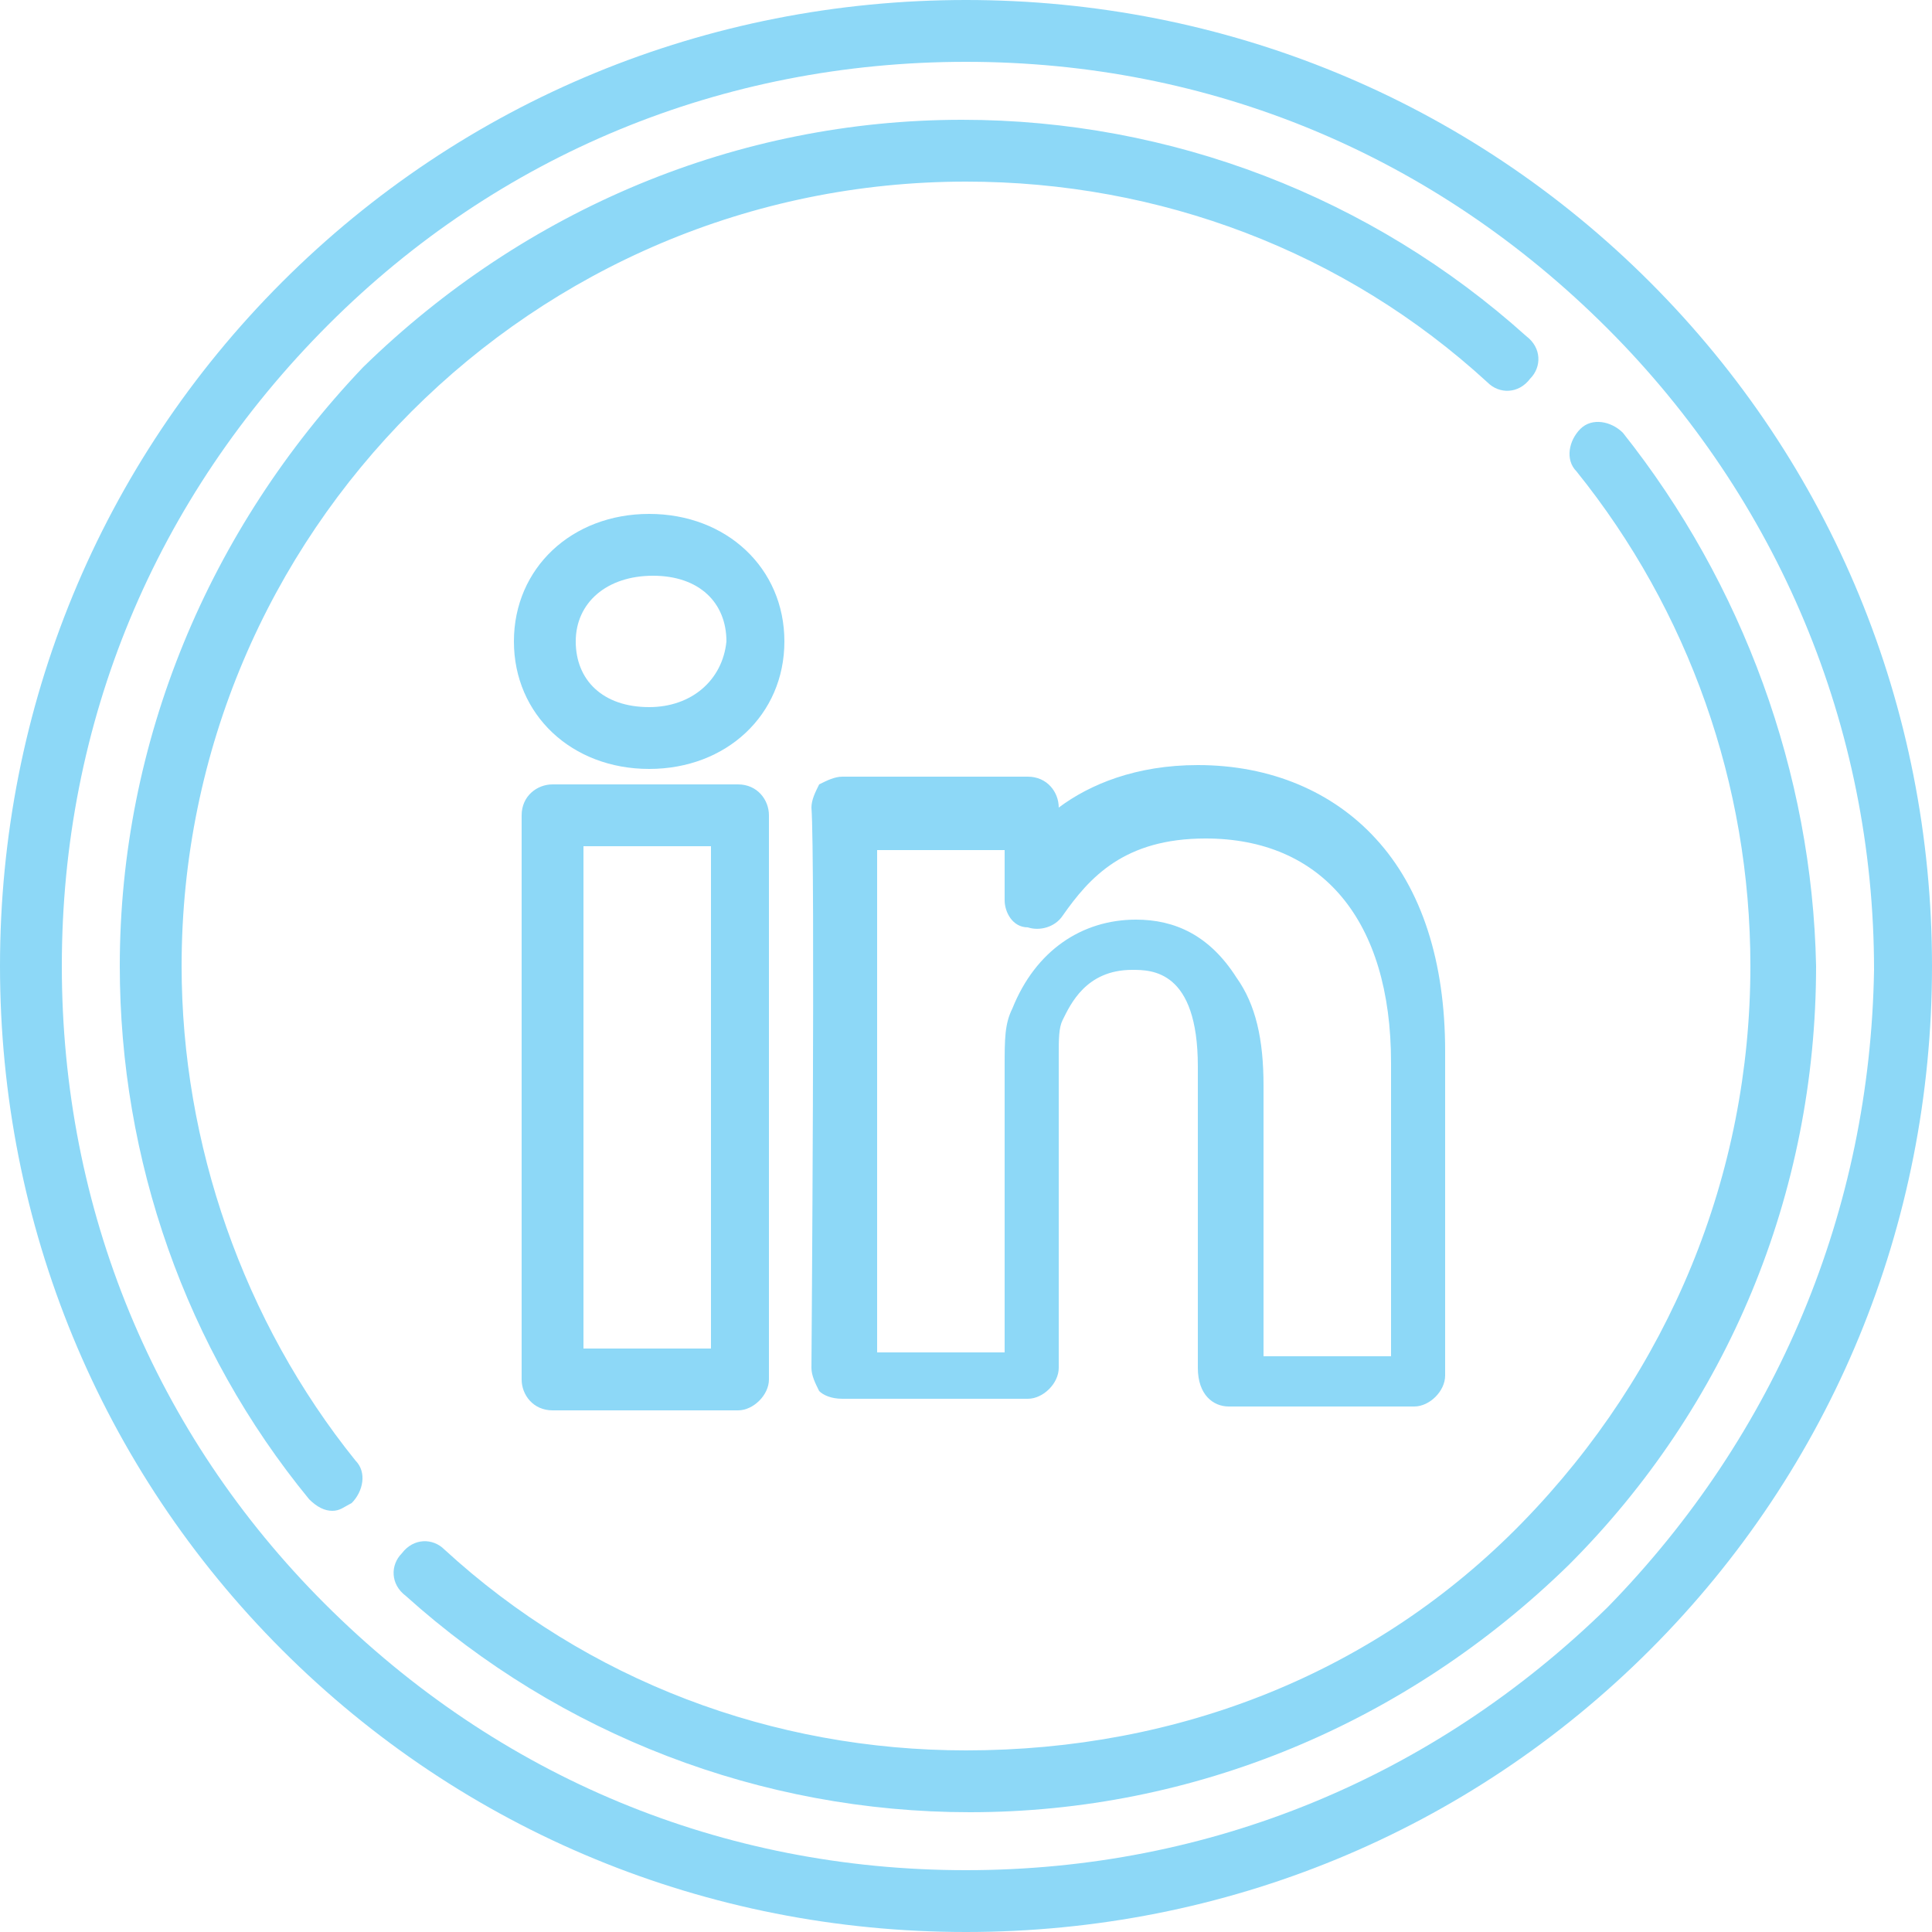
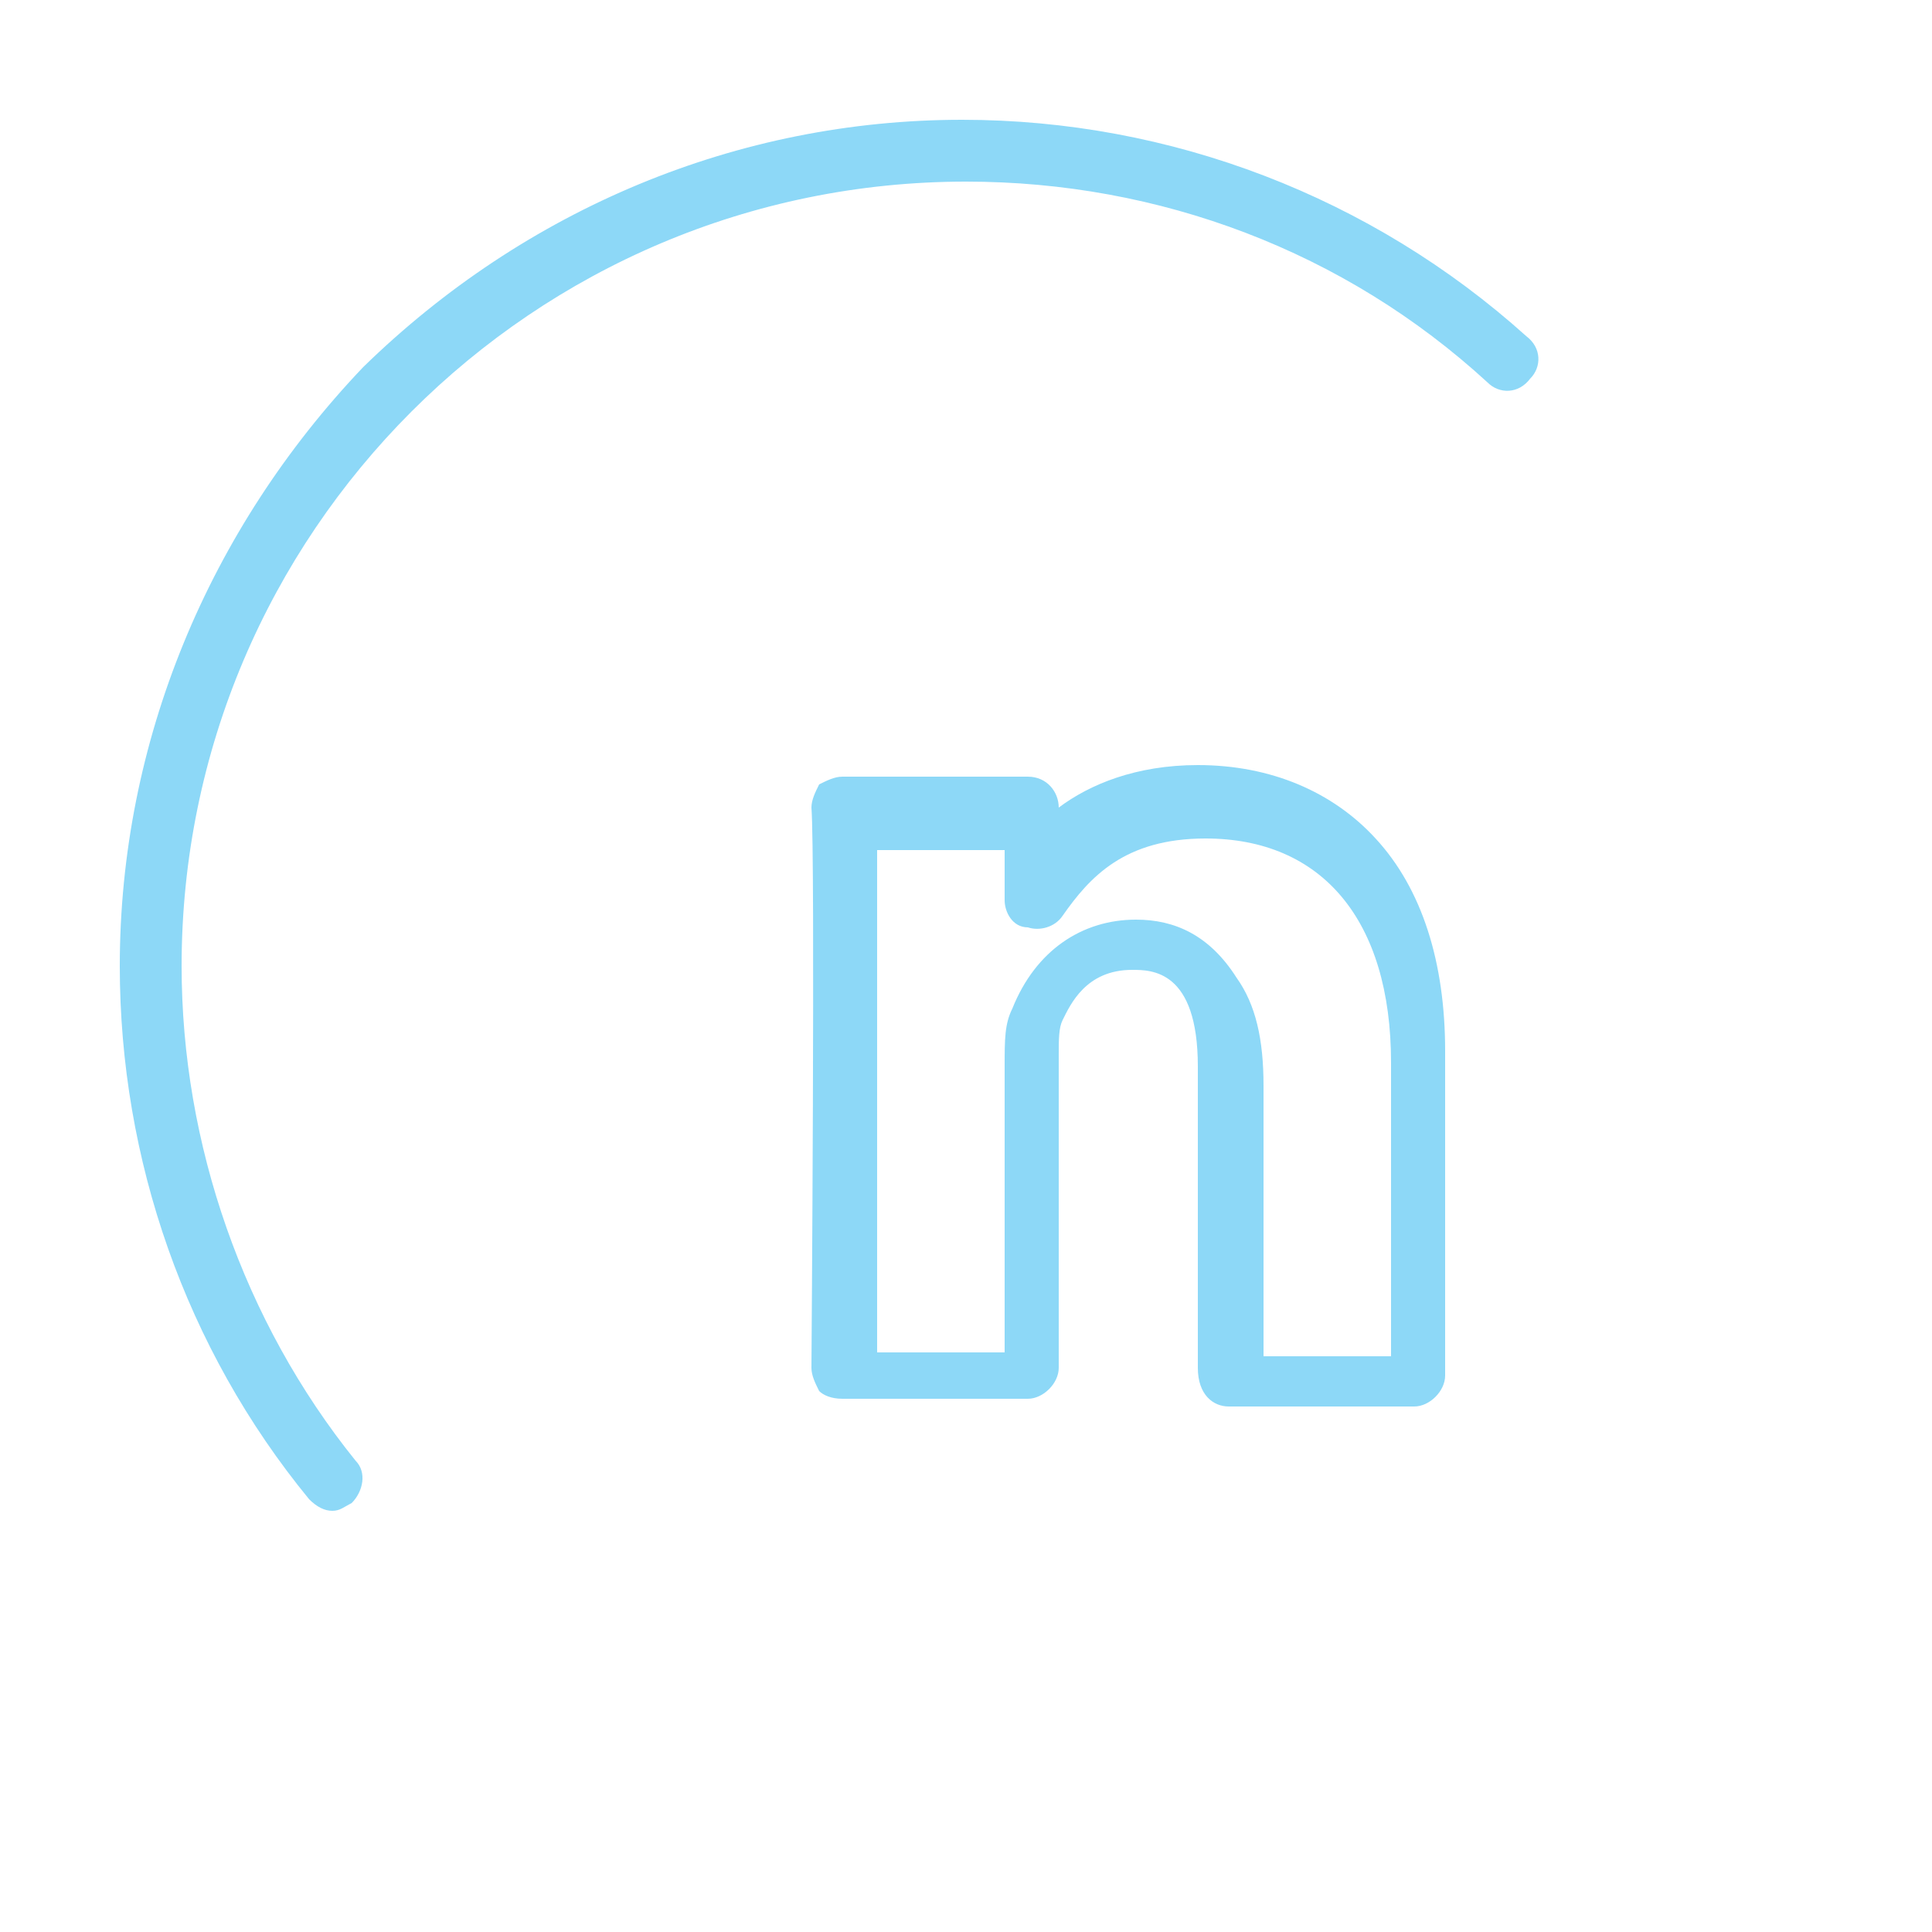
<svg xmlns="http://www.w3.org/2000/svg" version="1.1" id="Layer_1" x="0px" y="0px" viewBox="0 0 50 50" style="enable-background:new 0 0 50 50;" xml:space="preserve">
  <style type="text/css">
	.st0{fill:#8DD8F7;}
</style>
  <g>
    <path class="st0" d="M-138.9,37.9h5c0.4,0,0.8-0.3,0.8-0.8V25.8h2.6c0.4,0,0.7-0.3,0.8-0.7l0.4-4.3c0-0.2,0-0.4-0.2-0.6   c-0.1-0.2-0.4-0.3-0.6-0.3h-3.1v-1.7c0-0.4,0.1-0.4,0.3-0.4h2.7c0.4,0,0.8-0.3,0.8-0.8v-4.2c0-0.4-0.3-0.8-0.8-0.8l-3.7,0   c-2.6,0-4,1.1-4.7,2.1c-1,1.3-1.1,2.9-1.1,3.7v2h-1.6c-0.4,0-0.8,0.3-0.8,0.8V25c0,0.4,0.3,0.8,0.8,0.8h1.6v11.3   C-139.7,37.5-139.3,37.9-138.9,37.9L-138.9,37.9z M-140.5,24.2v-2.7h1.6c0.4,0,0.8-0.3,0.8-0.8V18c0-0.5,0.1-1.8,0.8-2.8   c0.7-1,1.9-1.5,3.5-1.5l2.9,0v2.6h-1.9c-0.9,0-1.8,0.6-1.8,1.9v2.5c0,0.4,0.3,0.8,0.8,0.8h3l-0.3,2.7h-2.7c-0.4,0-0.8,0.3-0.8,0.8   v11.3h-3.5V25c0-0.4-0.3-0.8-0.8-0.8H-140.5z M-140.5,24.2" />
    <path class="st0" d="M-118,7.3c-4.7-4.7-11-7.3-17.7-7.3s-13,2.6-17.7,7.3c-4.7,4.7-7.3,11-7.3,17.7c0,6.7,2.6,13,7.3,17.7   c4.7,4.7,11,7.3,17.7,7.3c6.7,0,13-2.6,17.7-7.3c4.7-4.7,7.3-11,7.3-17.7C-110.6,18.3-113.2,12-118,7.3L-118,7.3z M-119.1,41.6   c-4.4,4.4-10.3,6.9-16.6,6.9c-6.3,0-12.1-2.4-16.6-6.9c-4.4-4.4-6.9-10.3-6.9-16.6c0-6.3,2.4-12.1,6.9-16.6   c4.4-4.4,10.3-6.9,16.6-6.9c6.3,0,12.1,2.4,16.6,6.9c4.4,4.4,6.9,10.3,6.9,16.6C-112.2,31.3-114.6,37.1-119.1,41.6L-119.1,41.6z    M-119.1,41.6" />
    <path class="st0" d="M-118.6,11.2c-0.3-0.3-0.8-0.4-1.1-0.1c-0.3,0.3-0.4,0.8-0.1,1.1c2.9,3.6,4.5,8.1,4.5,12.8   c0,5.4-2.1,10.5-5.9,14.4c-3.8,3.8-8.9,5.9-14.4,5.9c-5,0-9.8-1.8-13.5-5.2c-0.3-0.3-0.8-0.3-1.1,0.1c-0.3,0.3-0.3,0.8,0.1,1.1   c4,3.6,9.2,5.6,14.6,5.6c5.8,0,11.3-2.3,15.5-6.4c4.1-4.1,6.4-9.6,6.4-15.5C-113.8,20-115.5,15.1-118.6,11.2L-118.6,11.2z    M-118.6,11.2" />
    <path class="st0" d="M-156,25c0-11.2,9.1-20.3,20.3-20.3c5,0,9.8,1.8,13.5,5.2c0.3,0.3,0.8,0.3,1.1-0.1c0.3-0.3,0.3-0.8-0.1-1.1   c-4-3.6-9.2-5.6-14.6-5.6c-5.8,0-11.3,2.3-15.5,6.4c-4.1,4.1-6.4,9.6-6.4,15.5c0,5,1.7,9.9,4.9,13.8c0.2,0.2,0.4,0.3,0.6,0.3   c0.2,0,0.3-0.1,0.5-0.2c0.3-0.3,0.4-0.8,0.1-1.1C-154.3,34.2-156,29.6-156,25L-156,25z M-156,25" />
  </g>
  <g>
    <path class="st0" d="M-37.6,7.3C-42.4,2.6-48.6,0-55.3,0s-13,2.6-17.7,7.3c-4.7,4.7-7.3,11-7.3,17.7c0,6.7,2.6,13,7.3,17.7   c4.7,4.7,11,7.3,17.7,7.3c6.7,0,13-2.6,17.7-7.3c4.7-4.7,7.3-11,7.3-17.7C-30.3,18.3-32.9,12-37.6,7.3L-37.6,7.3z M-38.7,41.6   c-4.4,4.4-10.3,6.9-16.6,6.9c-6.3,0-12.1-2.4-16.6-6.9c-4.4-4.4-6.9-10.3-6.9-16.6c0-6.3,2.4-12.1,6.9-16.6s10.3-6.9,16.6-6.9   c6.3,0,12.1,2.4,16.6,6.9c4.4,4.4,6.9,10.3,6.9,16.6C-31.9,31.3-34.3,37.1-38.7,41.6L-38.7,41.6z M-38.7,41.6" />
-     <path class="st0" d="M-38.3,11.2c-0.3-0.3-0.8-0.4-1.1-0.1c-0.3,0.3-0.4,0.8-0.1,1.1c2.9,3.6,4.5,8.1,4.5,12.8   c0,5.4-2.1,10.5-5.9,14.4s-8.9,5.9-14.4,5.9c-5,0-9.8-1.8-13.5-5.2c-0.3-0.3-0.8-0.3-1.1,0.1c-0.3,0.3-0.3,0.8,0.1,1.1   c4,3.6,9.2,5.6,14.6,5.6c5.8,0,11.3-2.3,15.5-6.4c4.1-4.1,6.4-9.6,6.4-15.5C-33.4,20-35.2,15.1-38.3,11.2L-38.3,11.2z M-38.3,11.2" />
+     <path class="st0" d="M-38.3,11.2c-0.3-0.3-0.8-0.4-1.1-0.1c-0.3,0.3-0.4,0.8-0.1,1.1c2.9,3.6,4.5,8.1,4.5,12.8   c0,5.4-2.1,10.5-5.9,14.4s-8.9,5.9-14.4,5.9c-5,0-9.8-1.8-13.5-5.2c-0.3-0.3-0.8-0.3-1.1,0.1c-0.3,0.3-0.3,0.8,0.1,1.1   c4,3.6,9.2,5.6,14.6,5.6c5.8,0,11.3-2.3,15.5-6.4c4.1-4.1,6.4-9.6,6.4-15.5L-38.3,11.2z M-38.3,11.2" />
    <path class="st0" d="M-75.6,25c0-11.2,9.1-20.3,20.3-20.3c5,0,9.8,1.8,13.5,5.2c0.3,0.3,0.8,0.3,1.1-0.1c0.3-0.3,0.3-0.8-0.1-1.1   c-4-3.6-9.2-5.6-14.6-5.6c-5.8,0-11.3,2.3-15.5,6.4c-4.1,4.1-6.4,9.6-6.4,15.5c0,5,1.7,9.9,4.9,13.8c0.2,0.2,0.4,0.3,0.6,0.3   c0.2,0,0.3-0.1,0.5-0.2c0.3-0.3,0.4-0.8,0.1-1.1C-74,34.2-75.6,29.6-75.6,25L-75.6,25z M-75.6,25" />
    <path class="st0" d="M-61.8,29.5c-1,0.7-1.5,1.7-1.5,2.7c0,1,0.5,2,1.5,2.7c0.9,0.6,2.1,1,3.3,1c1.2,0,2.4-0.4,3.3-1   c1-0.7,1.5-1.7,1.5-2.7c0-1-0.5-2-1.5-2.7c-0.9-0.6-2.1-1-3.3-1C-59.7,28.5-60.9,28.8-61.8,29.5L-61.8,29.5z M-55.2,32.2   c0,1.2-1.5,2.1-3.3,2.1c-1.8,0-3.3-1-3.3-2.1c0-1.2,1.5-2.1,3.3-2.1C-56.7,30-55.2,31-55.2,32.2L-55.2,32.2z M-55.2,32.2" />
-     <path class="st0" d="M-49.1,13.6c-0.1-0.3-0.4-0.5-0.7-0.5h-8.2c-1.9,0-3.8,0.7-5.3,2c-1.5,1.3-2.3,3-2.3,4.7   c0,3.3,2.1,5.8,5.2,6.4c0,0.1,0,0.1,0,0.1c-1.7,0.2-3.3,0.9-4.6,2.1c-1.4,1.2-2.2,2.9-2.2,4.5c0,3.2,3.6,5.5,8.5,5.5   c4.2,0,8.5-2.4,8.5-6.4c0-2.6-0.8-4-3.1-5.8l-0.1-0.1c-0.6-0.5-1-0.8-1.1-0.9c0.1-0.1,0.3-0.3,0.7-0.6c1.6-1.3,2.5-2.9,2.5-4.7   c0-1-0.2-2-0.6-2.8l2.7-2.6C-49.1,14.3-49,13.9-49.1,13.6L-49.1,13.6z M-53.5,16.4c-0.3,0.3-0.3,0.7-0.1,1c0.5,0.7,0.7,1.6,0.7,2.6   c0,1.3-0.7,2.5-1.9,3.5c-1.1,0.8-1.3,1.2-1.3,2c0,0.1,0,0.2,0,0.3c0.1,0.3,0.5,0.8,1.8,1.7l0.1,0.1c2,1.5,2.5,2.4,2.5,4.5   c0,1.7-1.1,2.9-2.1,3.5c-1.3,0.9-3.1,1.4-4.9,1.4c-2,0-3.9-0.4-5.1-1.2c-0.8-0.5-1.8-1.4-1.8-2.7c0-2.9,3.2-5,6.2-5.1   c0.3,0,0.5-0.1,0.6-0.4c0.1-0.2,0.2-0.5,0.1-0.7c-0.1-0.2-0.1-0.4-0.1-0.7c0-0.1,0-0.3,0-0.4c0-0.2,0-0.4-0.2-0.6   c-0.1-0.2-0.3-0.3-0.6-0.3c-2.7-0.1-4.6-2.1-4.6-4.9c0-1.3,0.6-2.5,1.8-3.5c1.2-1,2.7-1.6,4.3-1.6h6.3L-53.5,16.4z M-53.5,16.4" />
    <path class="st0" d="M-60.5,16c-0.8,0.4-1.3,1.2-1.5,2.2c-0.1,0.9,0.1,2,0.5,2.9c0.8,1.6,2.2,2.6,3.6,2.6c0.4,0,0.8-0.1,1.2-0.3   c1.6-0.8,2-3.1,0.9-5.2c-0.5-1-1.2-1.7-2-2.2C-58.7,15.7-59.7,15.6-60.5,16L-60.5,16z M-58.5,17.5c0.5,0.3,1.1,0.8,1.4,1.5   c0.6,1.3,0.5,2.7-0.2,3.1c-0.8,0.4-2-0.4-2.6-1.6c-0.3-0.7-0.5-1.4-0.4-2c0-0.3,0.2-0.8,0.6-1.1c0.1-0.1,0.3-0.1,0.4-0.1   C-59,17.3-58.7,17.4-58.5,17.5L-58.5,17.5z M-58.5,17.5" />
    <path class="st0" d="M-45.2,24.1c0.4,0,0.8-0.3,0.8-0.8v-3.1h3.1c0.4,0,0.8-0.3,0.8-0.8c0-0.4-0.3-0.8-0.8-0.8h-3.1v-3.1   c0-0.4-0.3-0.8-0.8-0.8c-0.4,0-0.8,0.3-0.8,0.8v3.1h-3.1c-0.4,0-0.8,0.3-0.8,0.8c0,0.4,0.3,0.8,0.8,0.8h3.1v3.1   C-45.9,23.7-45.6,24.1-45.2,24.1L-45.2,24.1z M-45.2,24.1" />
  </g>
  <g>
-     <path class="st0" d="M42.7,7.3C38,2.6,31.7,0,25,0S12,2.6,7.3,7.3C2.6,12,0,18.3,0,25c0,6.7,2.6,13,7.3,17.7C12,47.4,18.3,50,25,50   c6.7,0,13-2.6,17.7-7.3C47.4,38,50,31.7,50,25C50,18.3,47.4,12,42.7,7.3L42.7,7.3z M41.6,41.6C37.1,46,31.3,48.4,25,48.4   c-6.3,0-12.1-2.4-16.6-6.9C4,37.1,1.6,31.3,1.6,25c0-6.3,2.4-12.1,6.9-16.6C12.9,4,18.7,1.6,25,1.6c6.3,0,12.1,2.4,16.6,6.9   c4.4,4.4,6.9,10.3,6.9,16.6C48.4,31.3,46,37.1,41.6,41.6L41.6,41.6z M41.6,41.6" />
-     <path class="st0" d="M42,11.2c-0.3-0.3-0.8-0.4-1.1-0.1c-0.3,0.3-0.4,0.8-0.1,1.1c2.9,3.6,4.5,8.1,4.5,12.8   c0,5.4-2.1,10.5-5.9,14.4s-8.9,5.9-14.4,5.9c-5,0-9.8-1.8-13.5-5.2c-0.3-0.3-0.8-0.3-1.1,0.1c-0.3,0.3-0.3,0.8,0.1,1.1   c4,3.6,9.2,5.6,14.6,5.6c5.8,0,11.3-2.3,15.5-6.4c4.1-4.1,6.4-9.6,6.4-15.5C46.9,20,45.1,15.1,42,11.2L42,11.2z M42,11.2" />
    <path class="st0" d="M4.7,25C4.7,13.8,13.8,4.7,25,4.7c5,0,9.8,1.8,13.5,5.2c0.3,0.3,0.8,0.3,1.1-0.1c0.3-0.3,0.3-0.8-0.1-1.1   c-4-3.6-9.2-5.6-14.6-5.6c-5.8,0-11.3,2.3-15.5,6.4C5.4,13.7,3.1,19.2,3.1,25c0,5,1.7,9.9,4.9,13.8c0.2,0.2,0.4,0.3,0.6,0.3   c0.2,0,0.3-0.1,0.5-0.2c0.3-0.3,0.4-0.8,0.1-1.1C6.3,34.2,4.7,29.6,4.7,25L4.7,25z M4.7,25" />
    <path class="st0" d="M31.8,36.4h4.8c0.4,0,0.8-0.4,0.8-0.8v-8.4c0-2.3-0.6-4.2-1.8-5.5c-1.1-1.2-2.7-1.9-4.6-1.9   c-1.6,0-2.8,0.5-3.6,1.1v0c0-0.4-0.3-0.8-0.8-0.8h-4.8c-0.2,0-0.4,0.1-0.6,0.2c-0.1,0.2-0.2,0.4-0.2,0.6c0.1,1.3,0,14.4,0,14.5   c0,0.2,0.1,0.4,0.2,0.6c0.1,0.1,0.3,0.2,0.6,0.2h4.8c0.4,0,0.8-0.4,0.8-0.8v-8.1c0-0.4,0-0.7,0.1-0.9c0.2-0.4,0.6-1.3,1.8-1.3   c0.5,0,1.7,0,1.7,2.5v7.8C31,36.1,31.4,36.4,31.8,36.4L31.8,36.4z M29.4,23.8c-1.4,0-2.6,0.8-3.2,2.3c-0.2,0.4-0.2,0.8-0.2,1.5v7.4   h-3.3c0-2.5,0-10.3,0-13h3.3v1.3c0,0.3,0.2,0.7,0.6,0.7c0.3,0.1,0.7,0,0.9-0.3c0.7-1,1.6-2,3.7-2c3,0,4.8,2.1,4.8,5.8v7.6h-3.3v-7   c0-1.2-0.2-2.1-0.7-2.8C31.3,24.2,30.4,23.8,29.4,23.8L29.4,23.8z M29.4,23.8" />
-     <path class="st0" d="M20.3,16.6c0-1.9-1.5-3.3-3.5-3.3c-2,0-3.5,1.4-3.5,3.3c0,1.9,1.5,3.3,3.5,3.3h0   C18.8,19.9,20.3,18.5,20.3,16.6C20.3,16.6,20.3,16.6,20.3,16.6L20.3,16.6z M16.8,18.3L16.8,18.3c-1.2,0-1.9-0.7-1.9-1.7   c0-1,0.8-1.7,2-1.7c1.2,0,1.9,0.7,1.9,1.7C18.7,17.6,17.9,18.3,16.8,18.3L16.8,18.3z M16.8,18.3" />
-     <path class="st0" d="M14.3,20.3c-0.4,0-0.8,0.3-0.8,0.8v14.6c0,0.4,0.3,0.8,0.8,0.8h4.8c0.4,0,0.8-0.4,0.8-0.8V21.1   c0-0.4-0.3-0.8-0.8-0.8H14.3z M18.4,34.9h-3.3v-13h3.3V34.9z M18.4,34.9" />
  </g>
</svg>